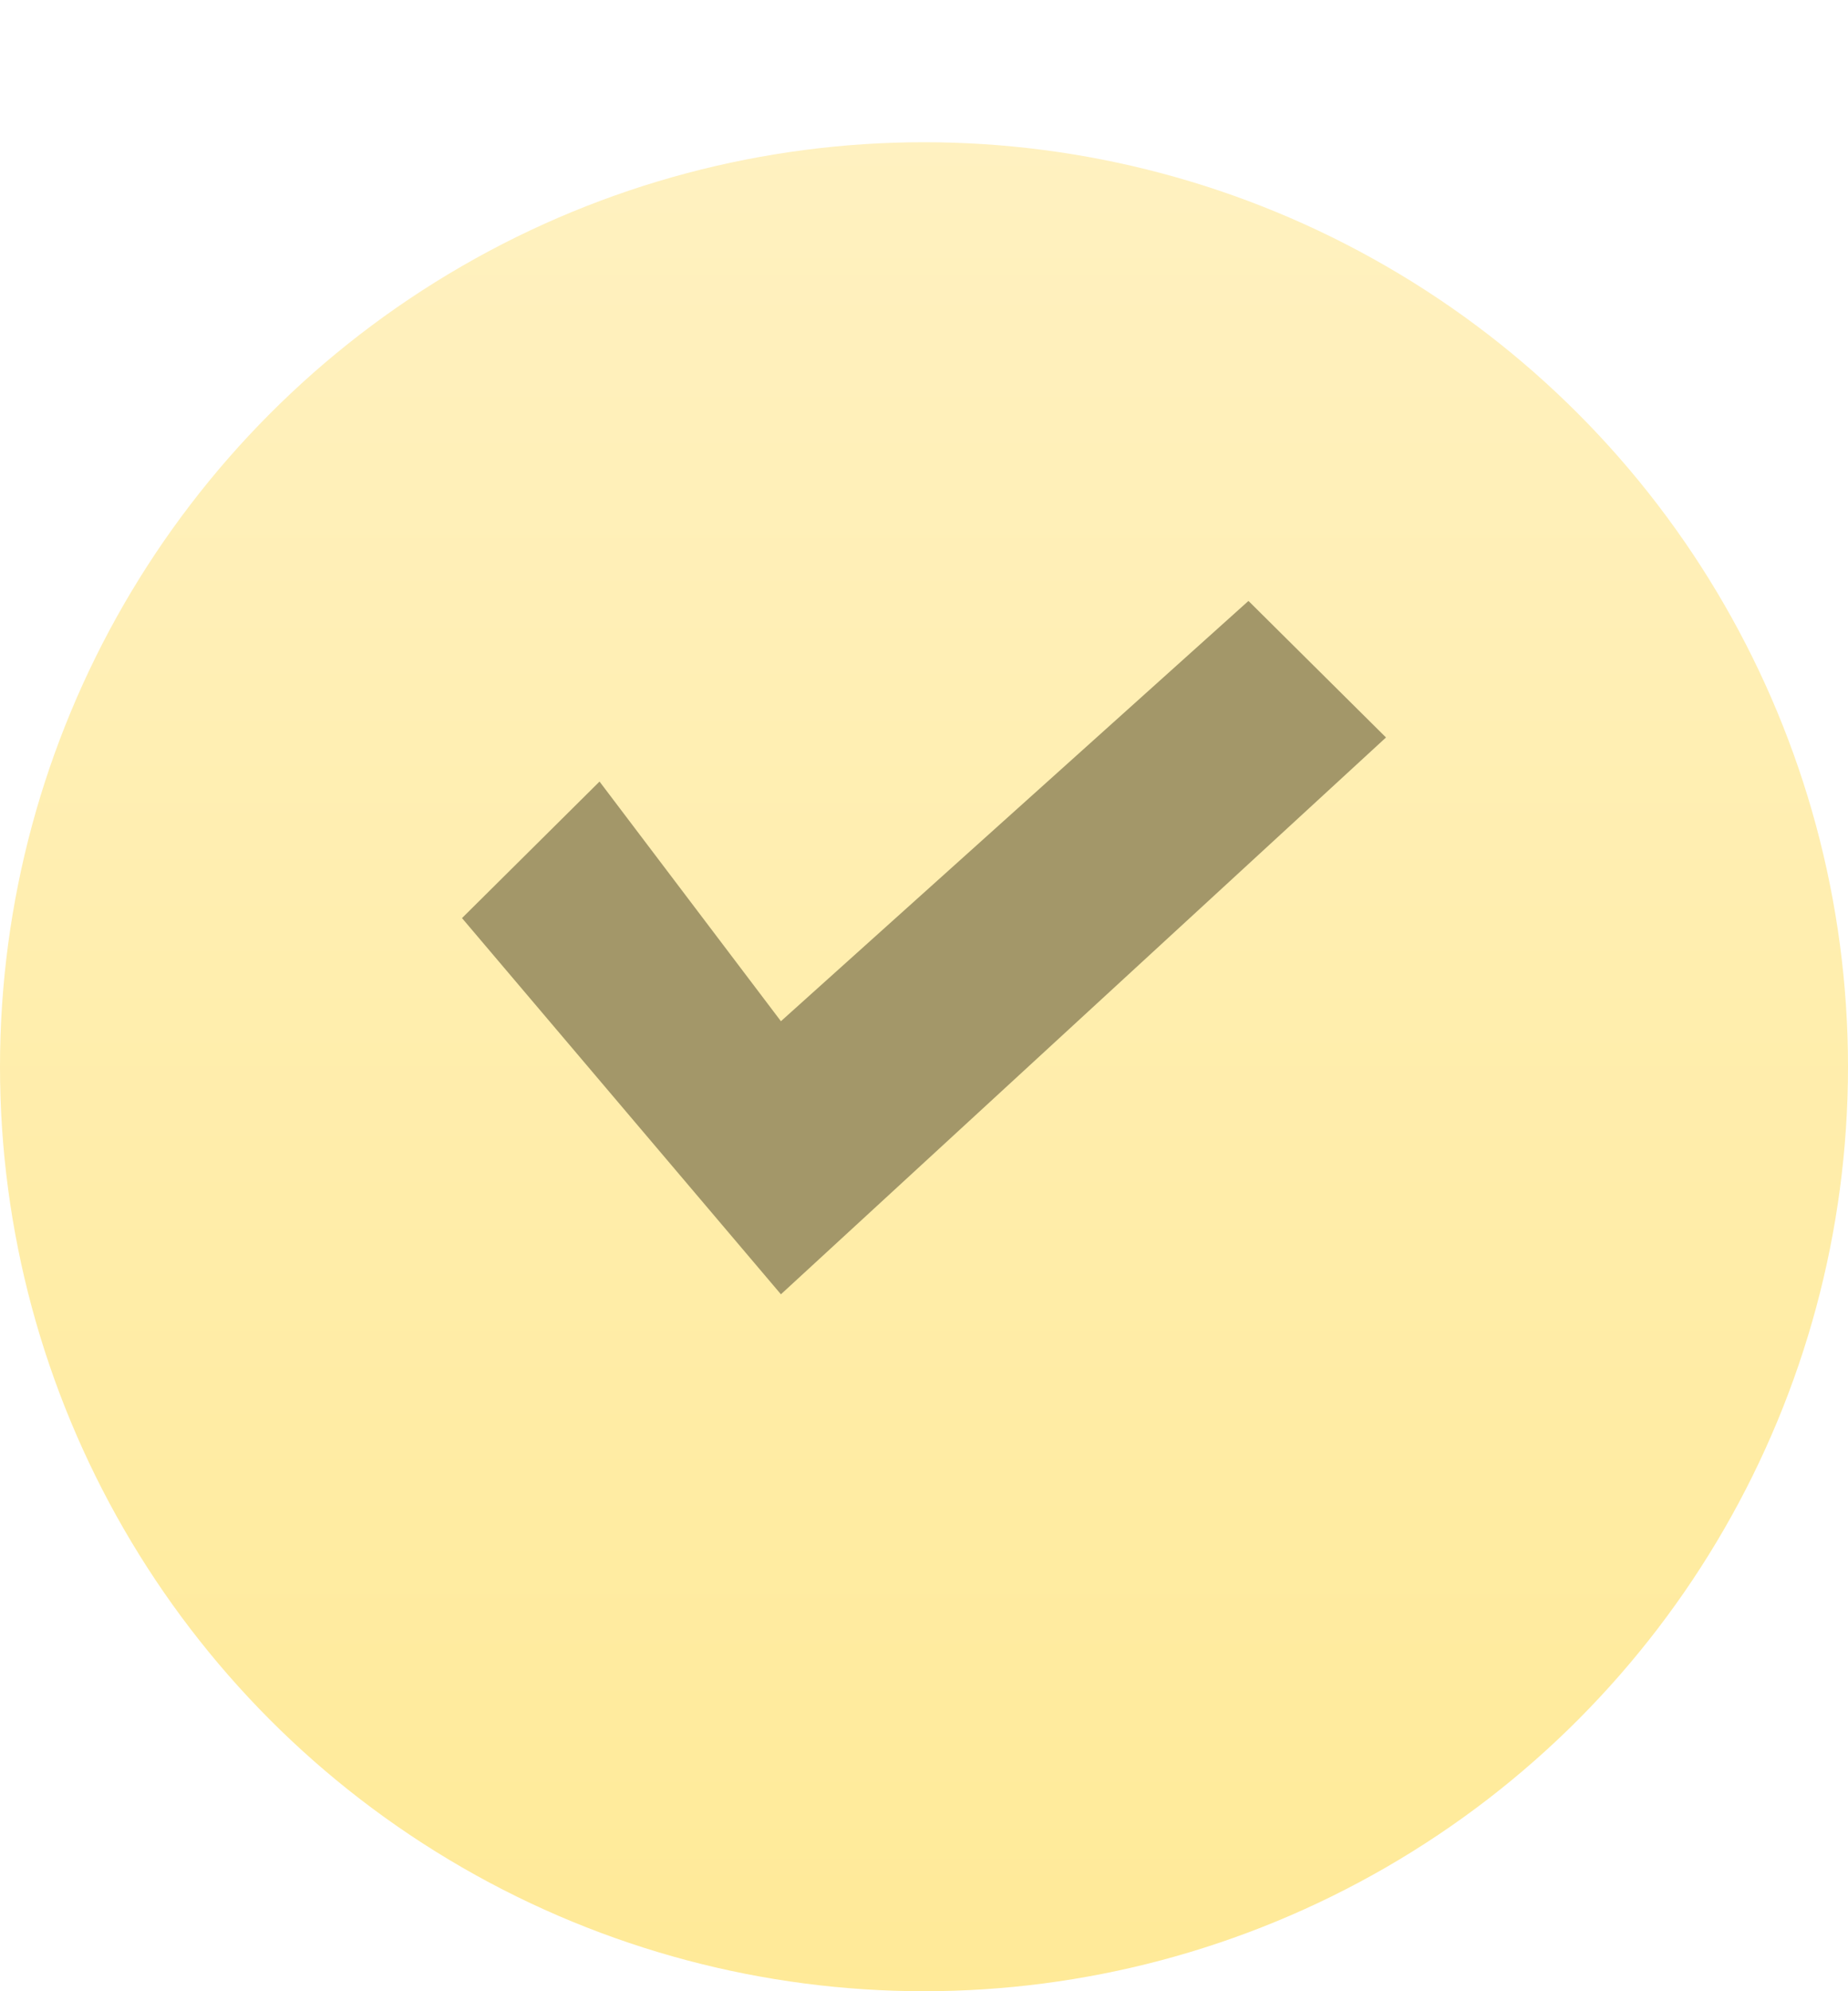
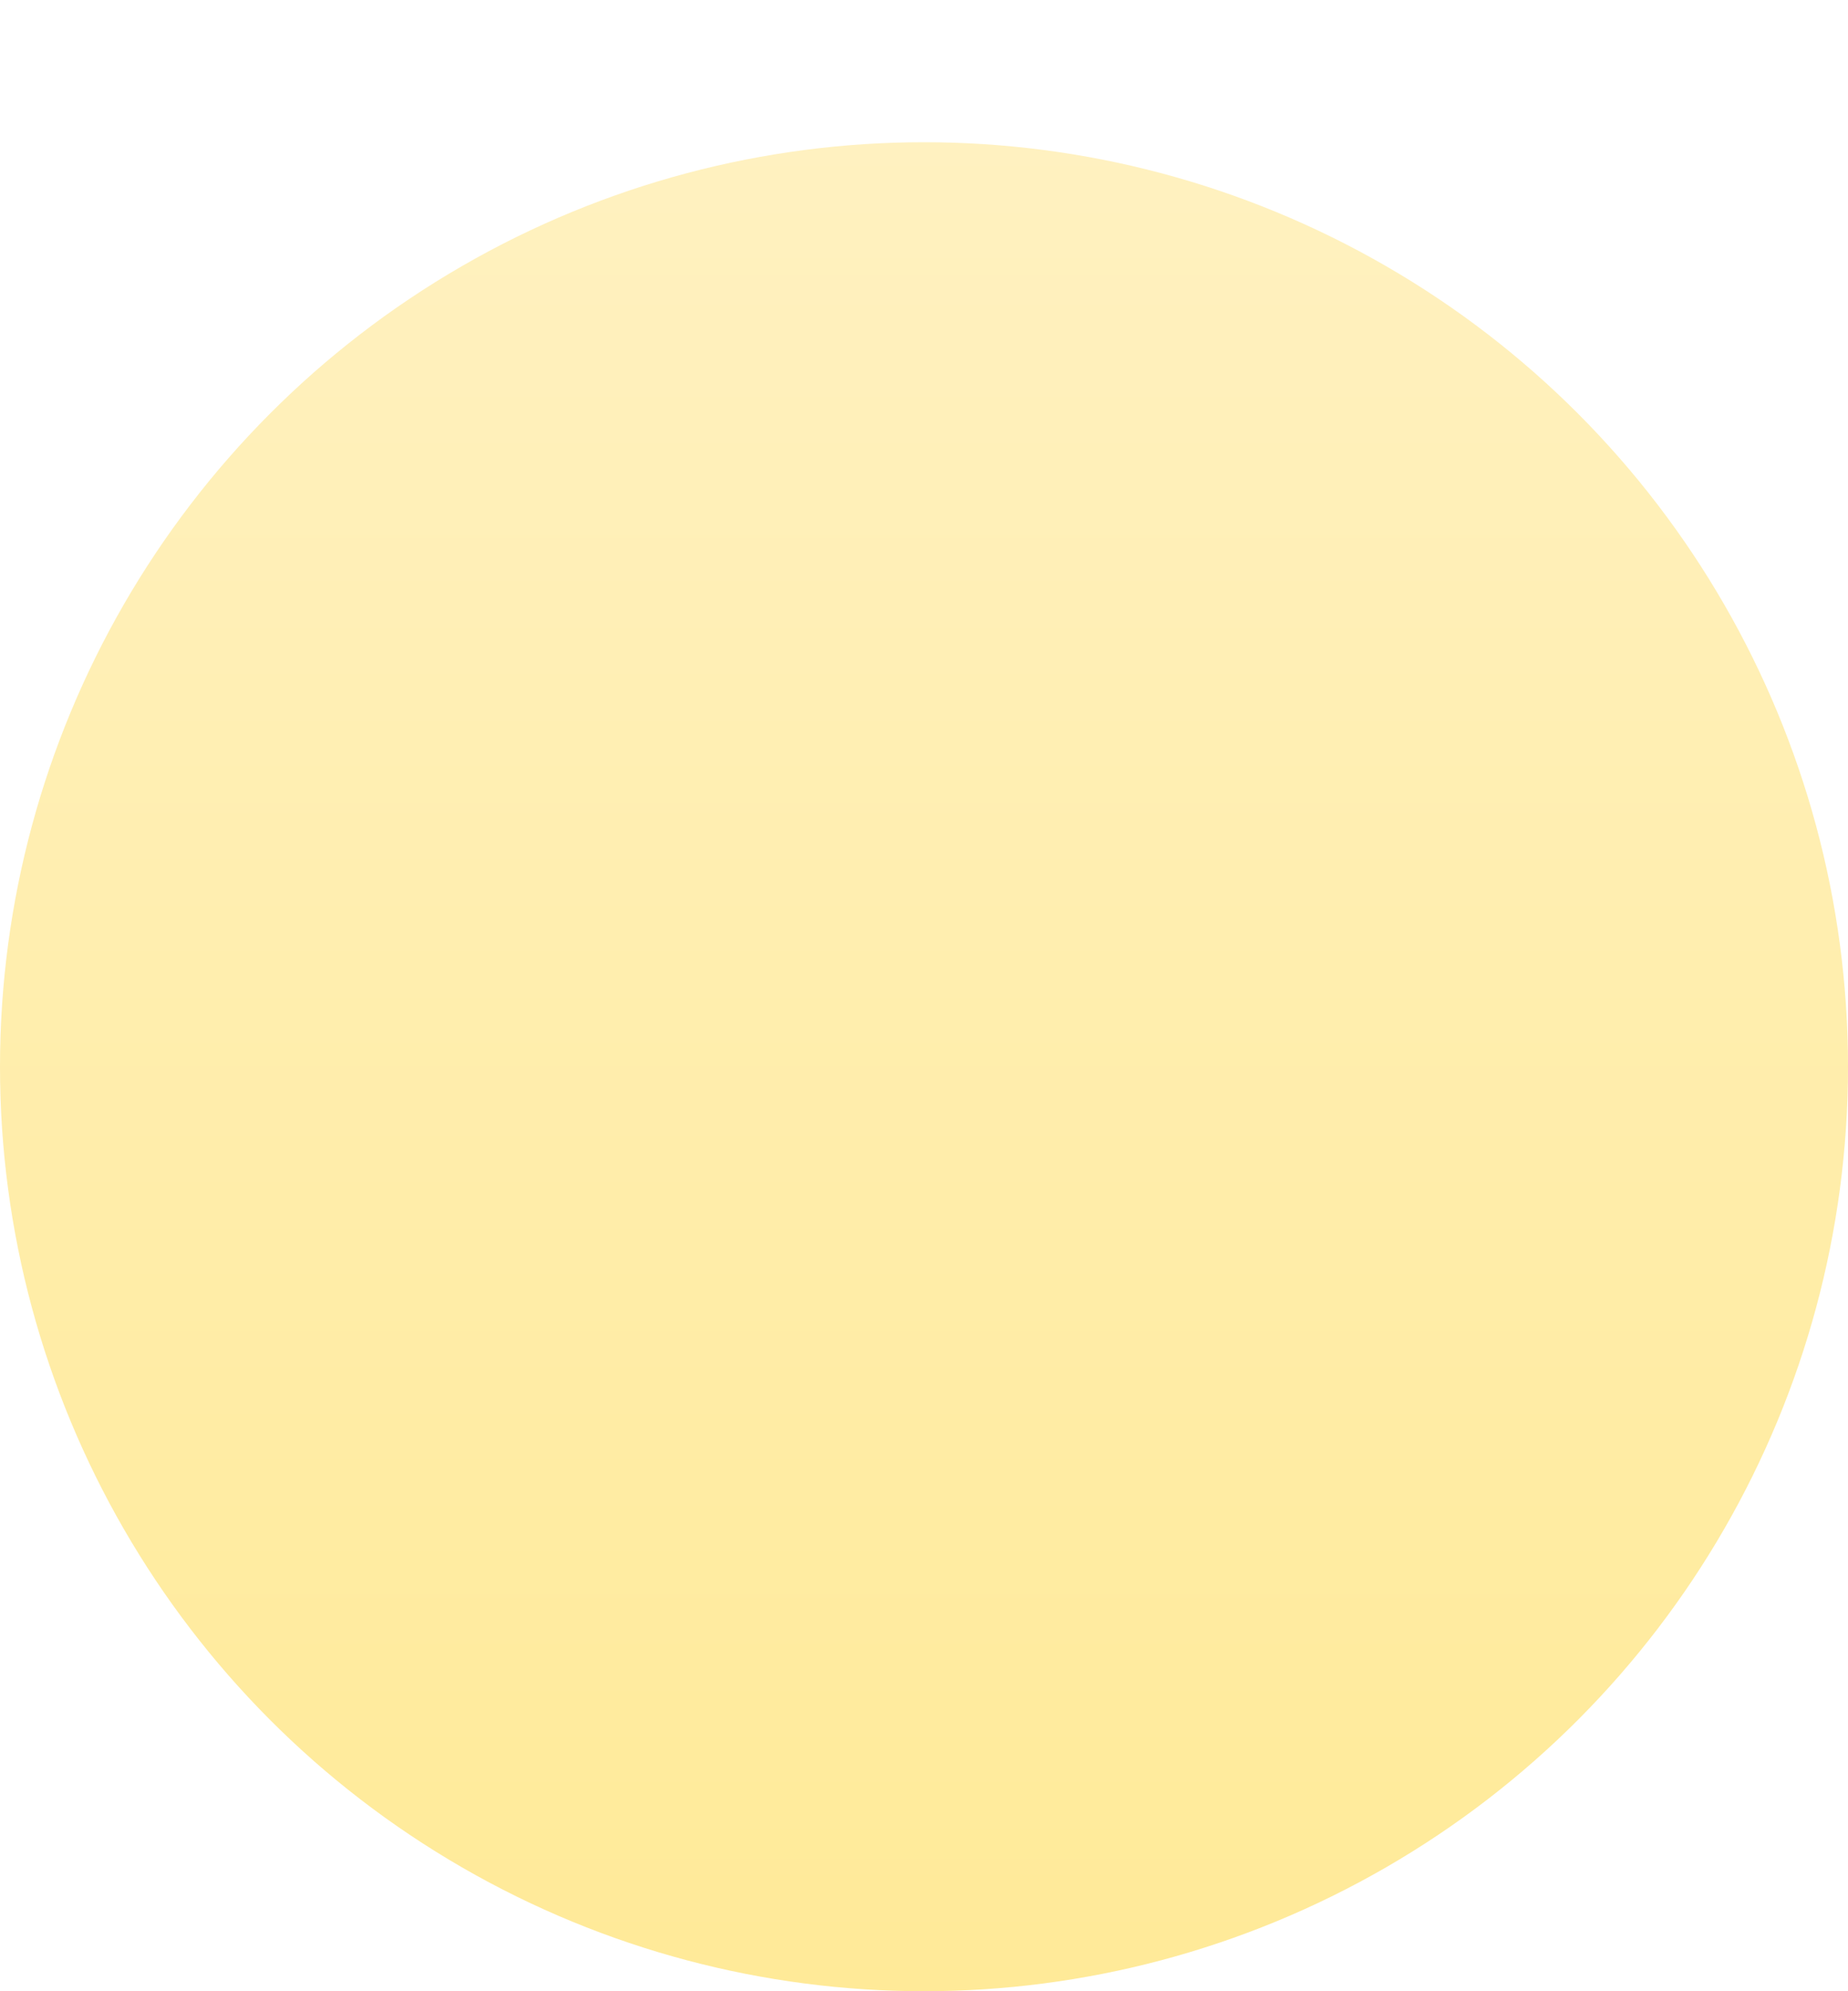
<svg xmlns="http://www.w3.org/2000/svg" id="маркер" width="26" height="28" viewBox="0 0 26 28">
  <defs>
    <style> .cls-1 { fill: url(#linear-gradient); filter: url(#filter); } .cls-2 { fill: #a39769; fill-rule: evenodd; } </style>
    <linearGradient id="linear-gradient" x1="13" y1="26" x2="13" gradientUnits="userSpaceOnUse">
      <stop offset="0" stop-color="#ffea98" />
      <stop offset="1" stop-color="#fff1c0" />
    </linearGradient>
    <filter id="filter" x="0" y="0" width="26" height="28" filterUnits="userSpaceOnUse">
      <feOffset result="offset" dy="2" in="SourceAlpha" />
      <feGaussianBlur result="blur" />
      <feFlood result="flood" flood-color="#d5c586" />
      <feComposite result="composite" operator="in" in2="blur" />
      <feBlend result="blend" in="SourceGraphic" />
      <feComposite result="composite-2" operator="in" in2="SourceGraphic" />
      <feBlend result="blend-2" in2="blend" />
    </filter>
  </defs>
  <circle id="Эллипс_3_копия_7" data-name="Эллипс 3 копия 7" class="cls-1" cx="13" cy="13" r="13" />
-   <path id="Фигура_48_1" data-name="Фигура 48 1" class="cls-2" d="M388.435,3529.99l-1.935,1.92,4.487,5.29,8.513-7.83-1.935-1.92-6.578,5.91Z" transform="translate(-380 -3519)" />
</svg>